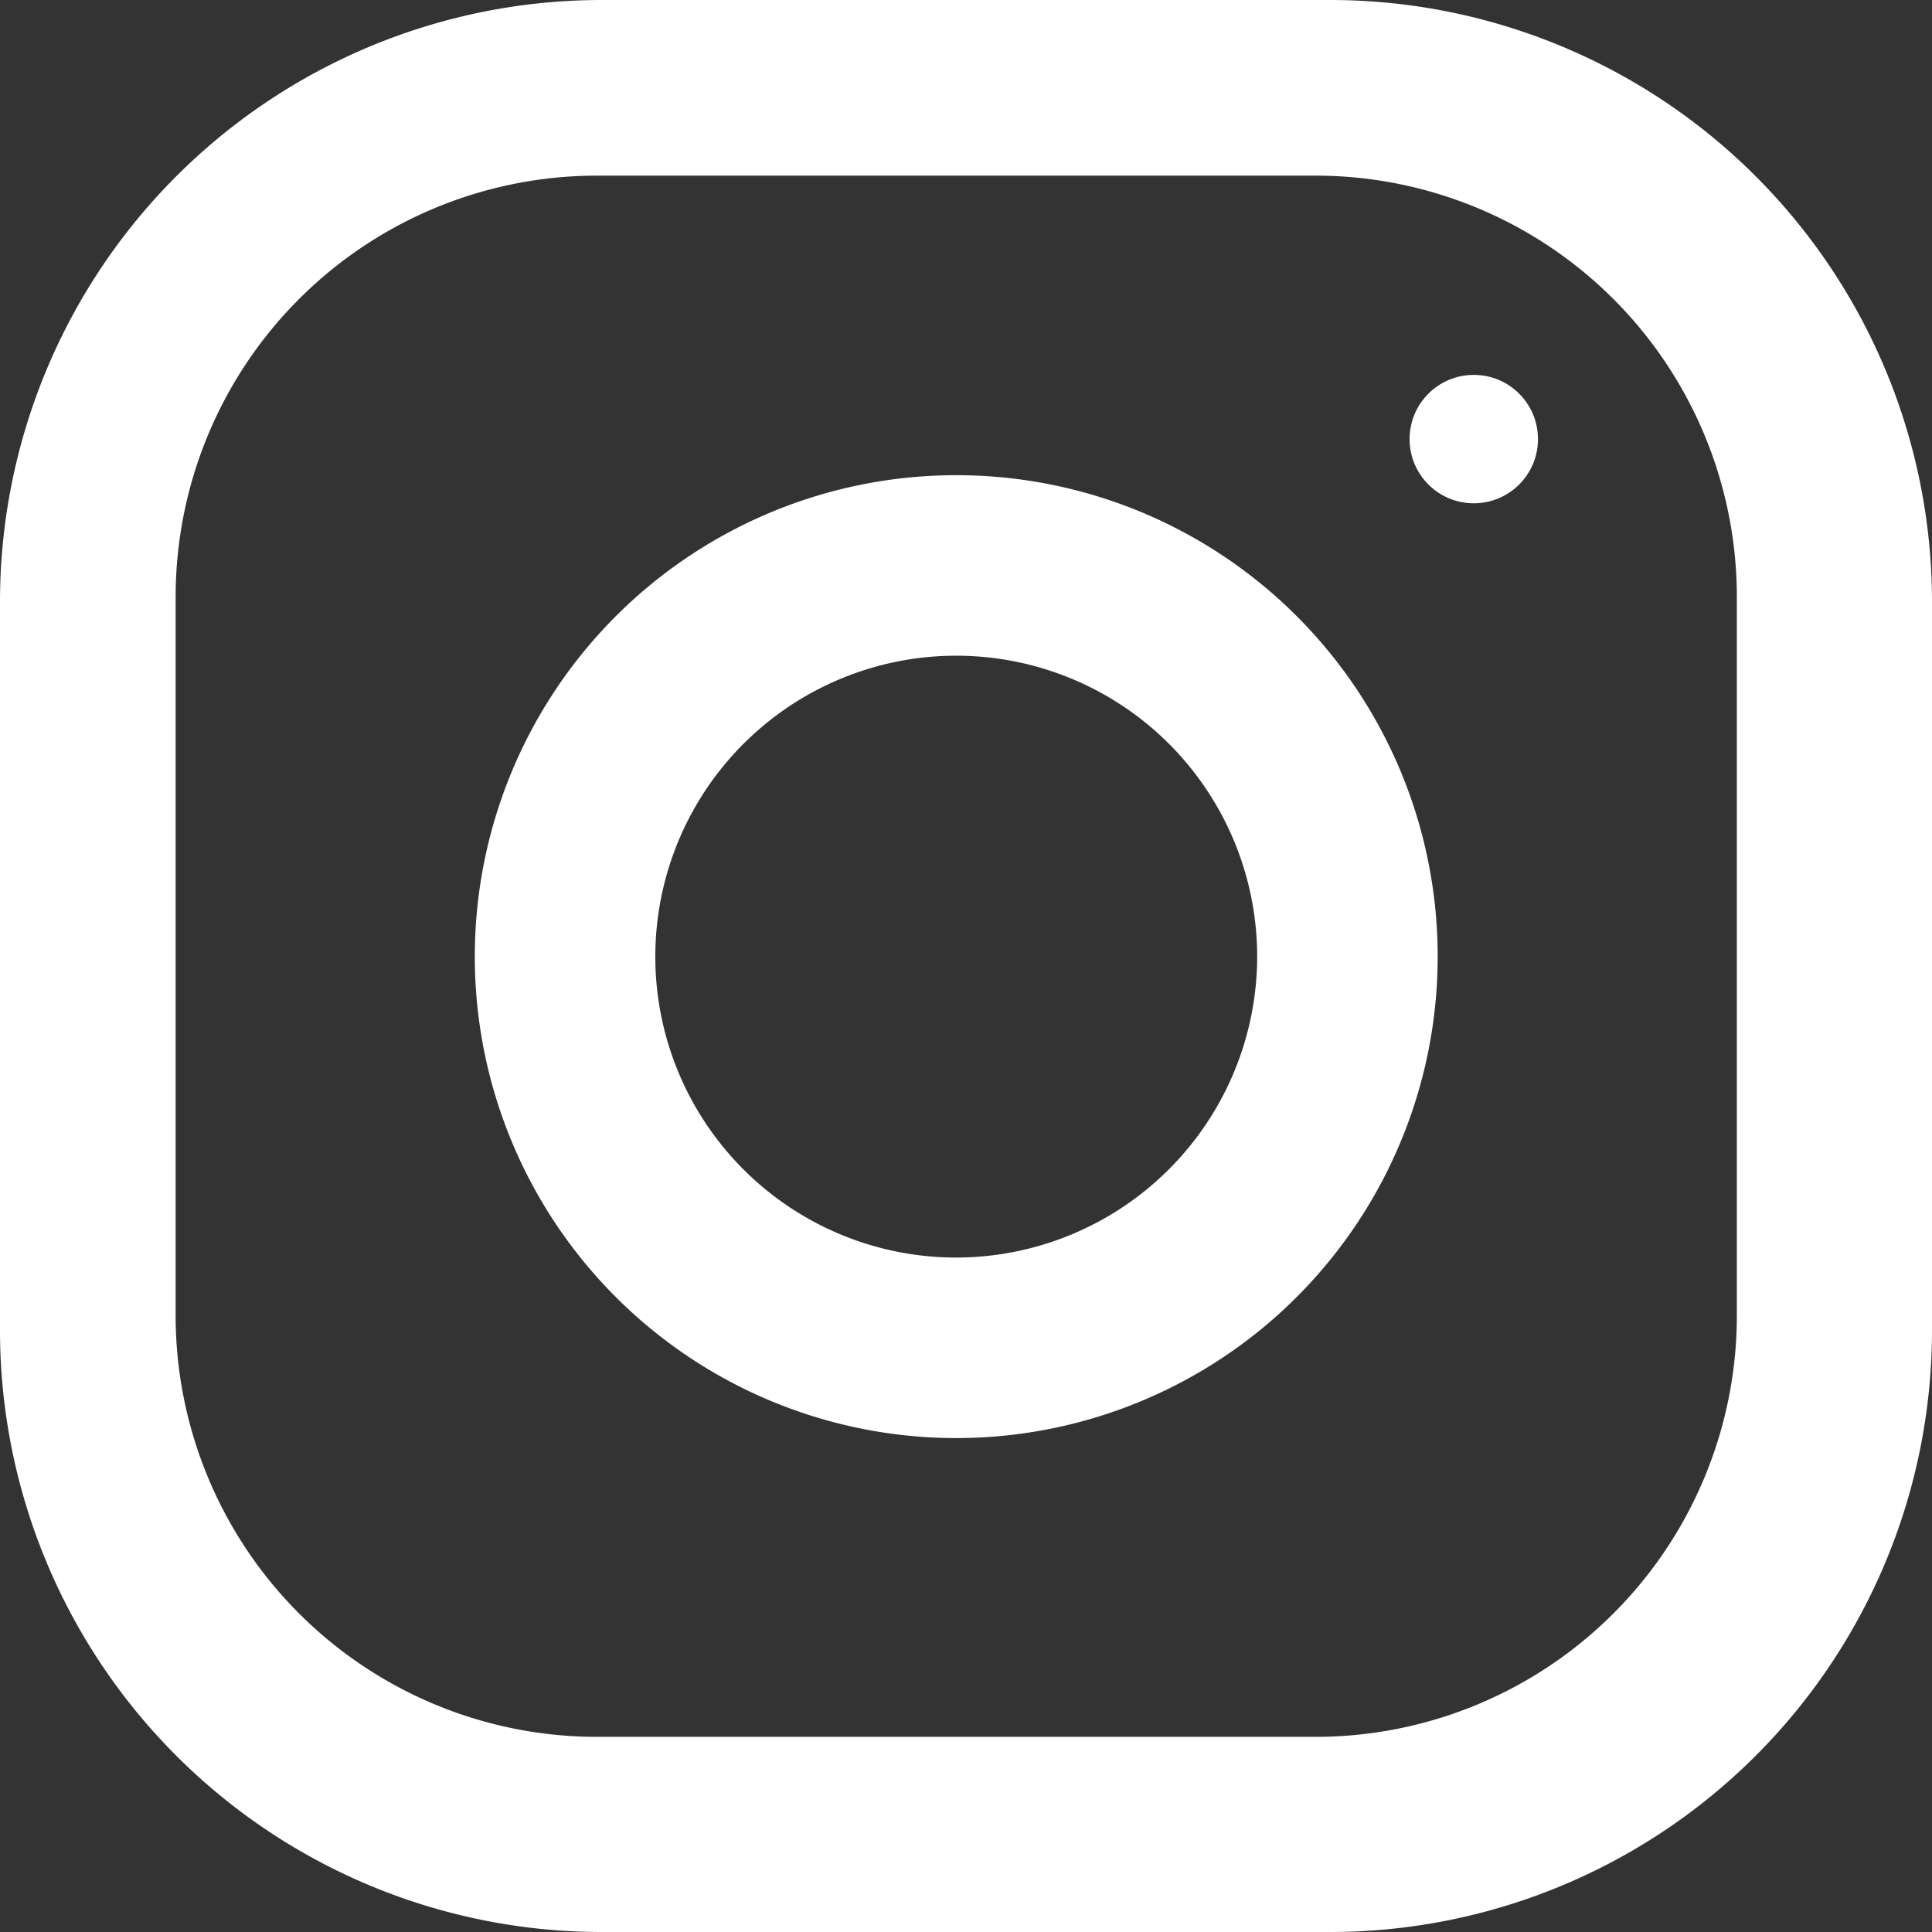
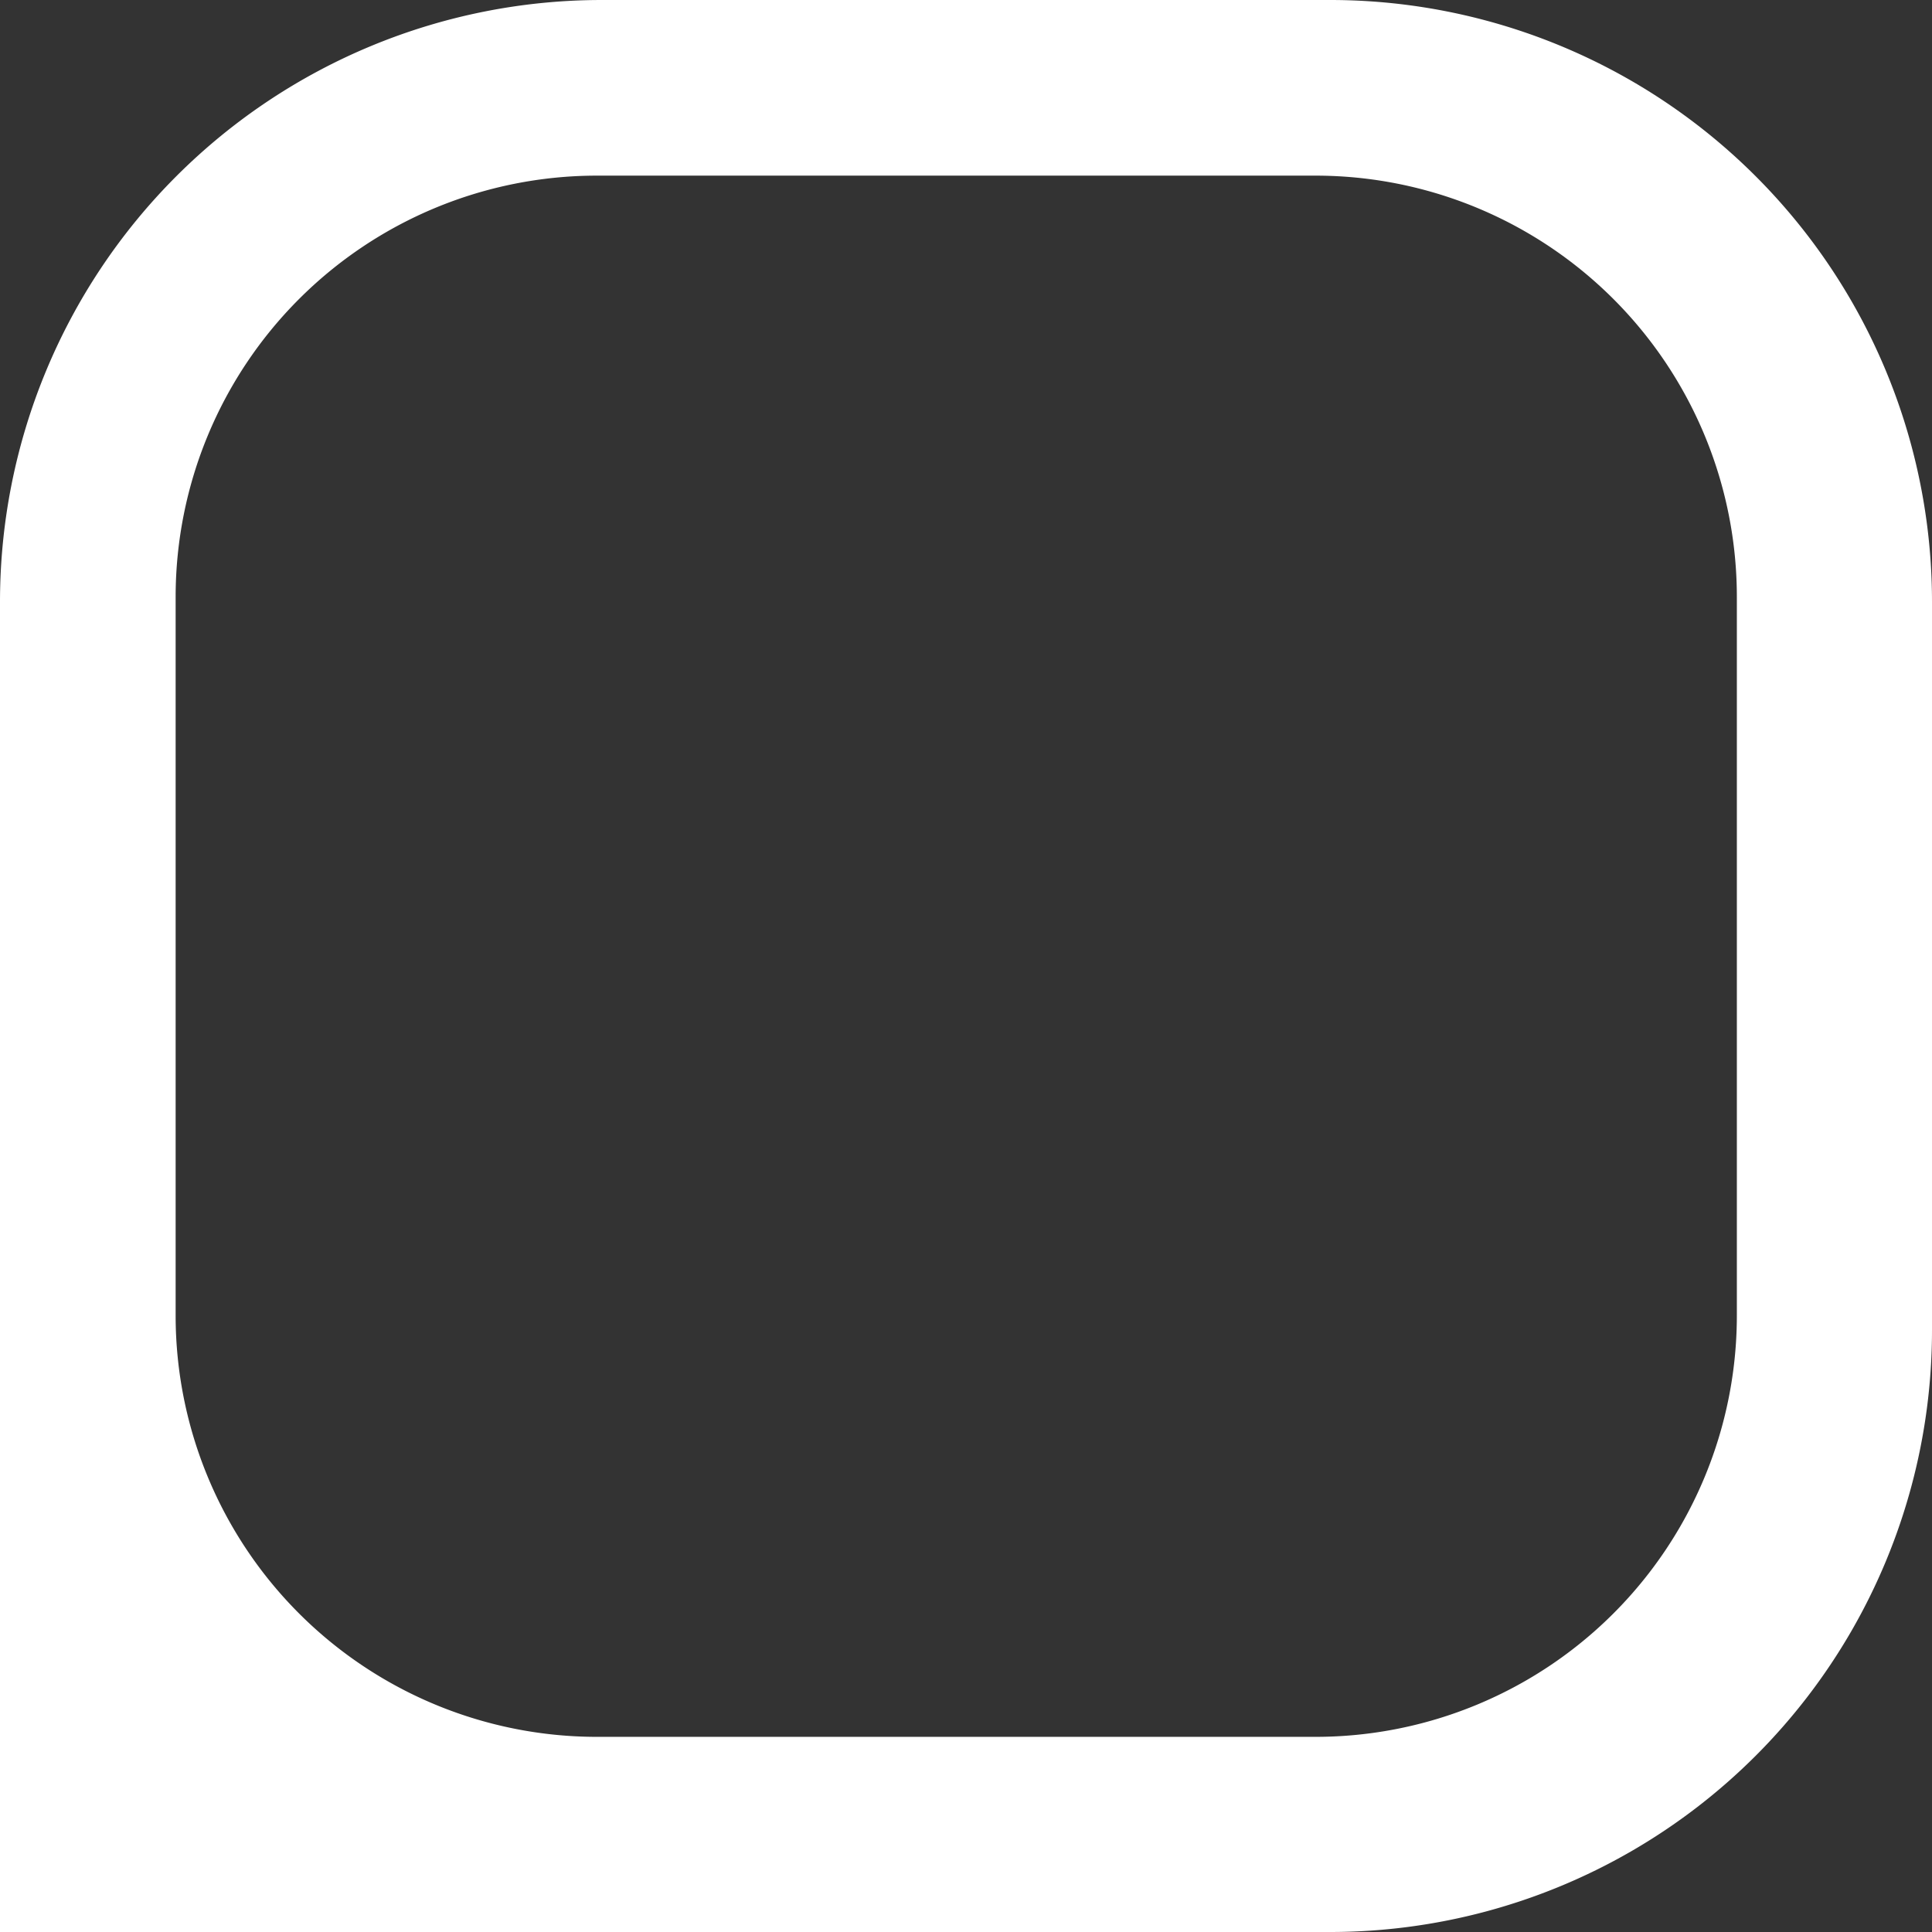
<svg xmlns="http://www.w3.org/2000/svg" viewBox="0 0 99 99">
  <rect x="0" y="0" width="99" height="99" fill="#333333" stroke="none" />
  <defs>
    <style>.cls-1{fill:#fff;}</style>
  </defs>
  <title>icon-insta</title>
  <g id="レイヤー_2" data-name="レイヤー 2">
    <g id="レイヤー_1-2" data-name="レイヤー 1">
-       <path class="cls-1" d="M68.16,0H30.84A30.84,30.84,0,0,0,0,30.84V68.16A30.84,30.84,0,0,0,30.84,99H68.16A30.84,30.84,0,0,0,99,68.16V30.84A30.84,30.84,0,0,0,68.16,0Zm-.75,89H30.59A21.59,21.59,0,0,1,9,67.41V30.59A21.59,21.59,0,0,1,30.59,9H67.41A21.59,21.59,0,0,1,89,30.59V67.41A21.59,21.59,0,0,1,67.41,89Z" />
-       <path class="cls-1" d="M49,24.35A24.67,24.67,0,1,0,73.67,49,24.66,24.66,0,0,0,49,24.35Zm0,40.09A15.42,15.42,0,1,1,64.42,49,15.44,15.44,0,0,1,49,64.44Z" />
-       <circle class="cls-1" cx="75.52" cy="22.5" r="3.29" />
+       <path class="cls-1" d="M68.16,0H30.84A30.84,30.84,0,0,0,0,30.84A30.84,30.84,0,0,0,30.84,99H68.16A30.84,30.84,0,0,0,99,68.16V30.84A30.84,30.84,0,0,0,68.16,0Zm-.75,89H30.59A21.59,21.59,0,0,1,9,67.41V30.59A21.59,21.59,0,0,1,30.59,9H67.41A21.59,21.59,0,0,1,89,30.59V67.41A21.59,21.59,0,0,1,67.41,89Z" />
    </g>
  </g>
</svg>